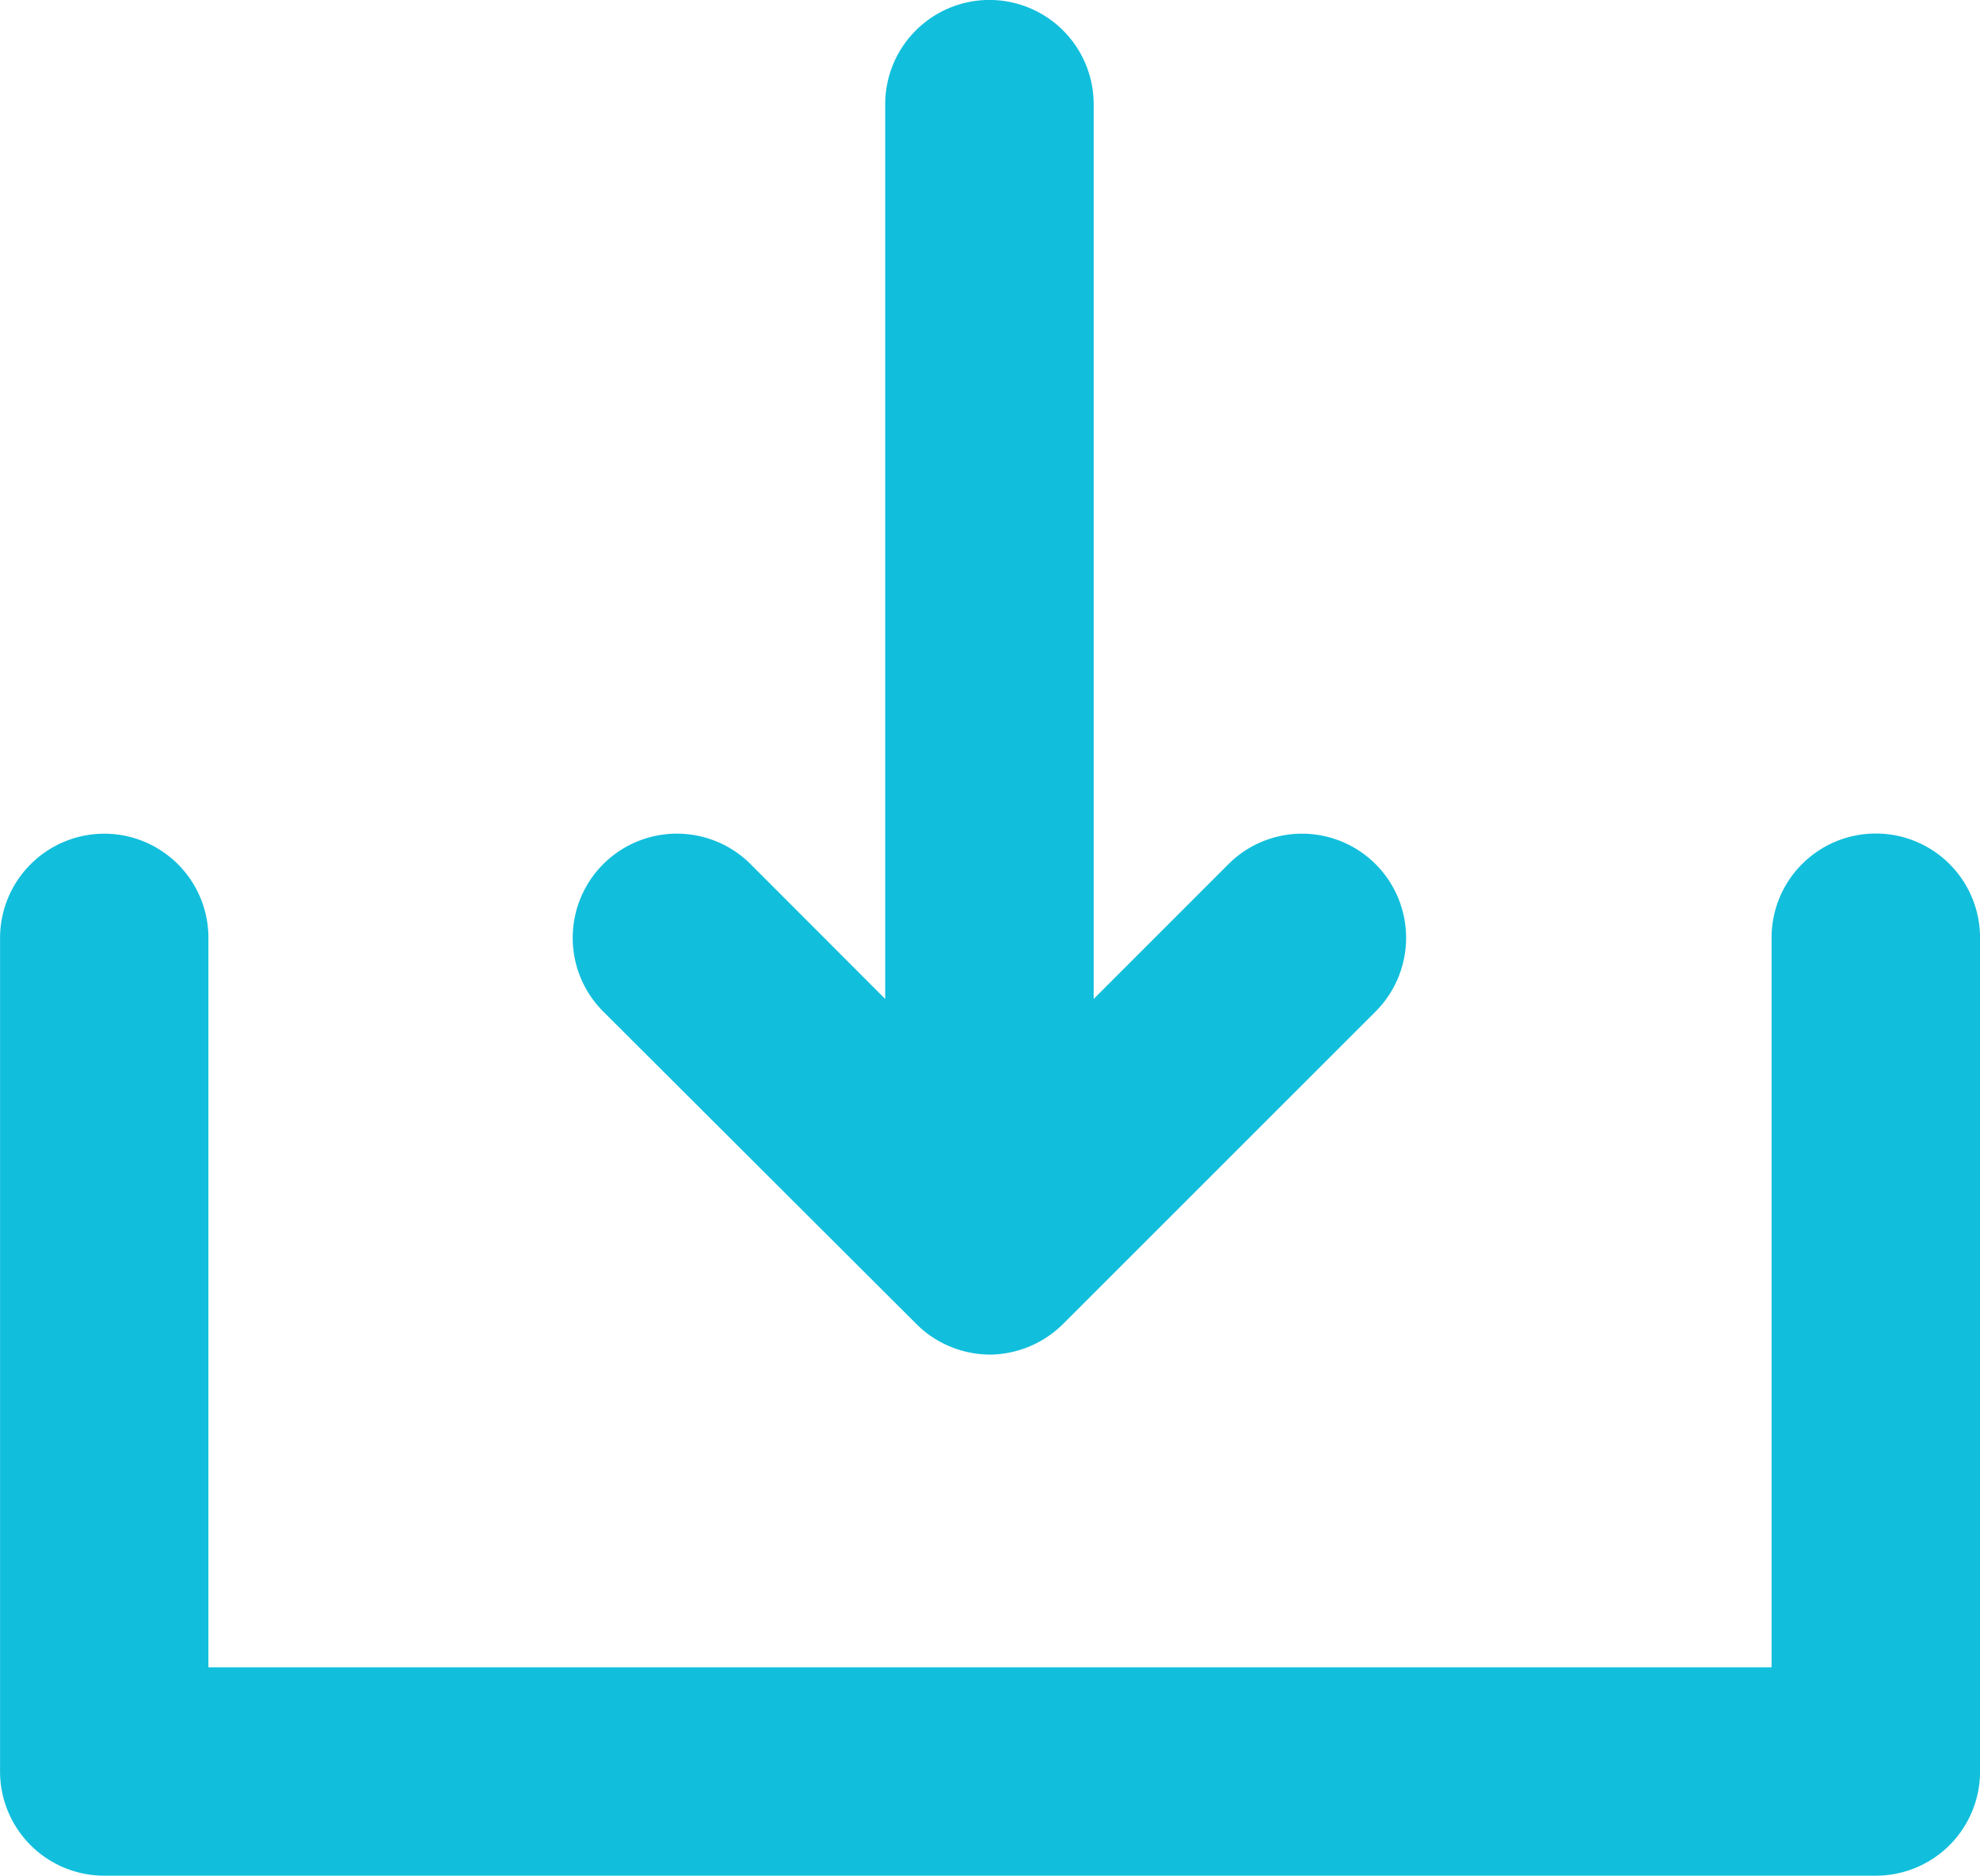
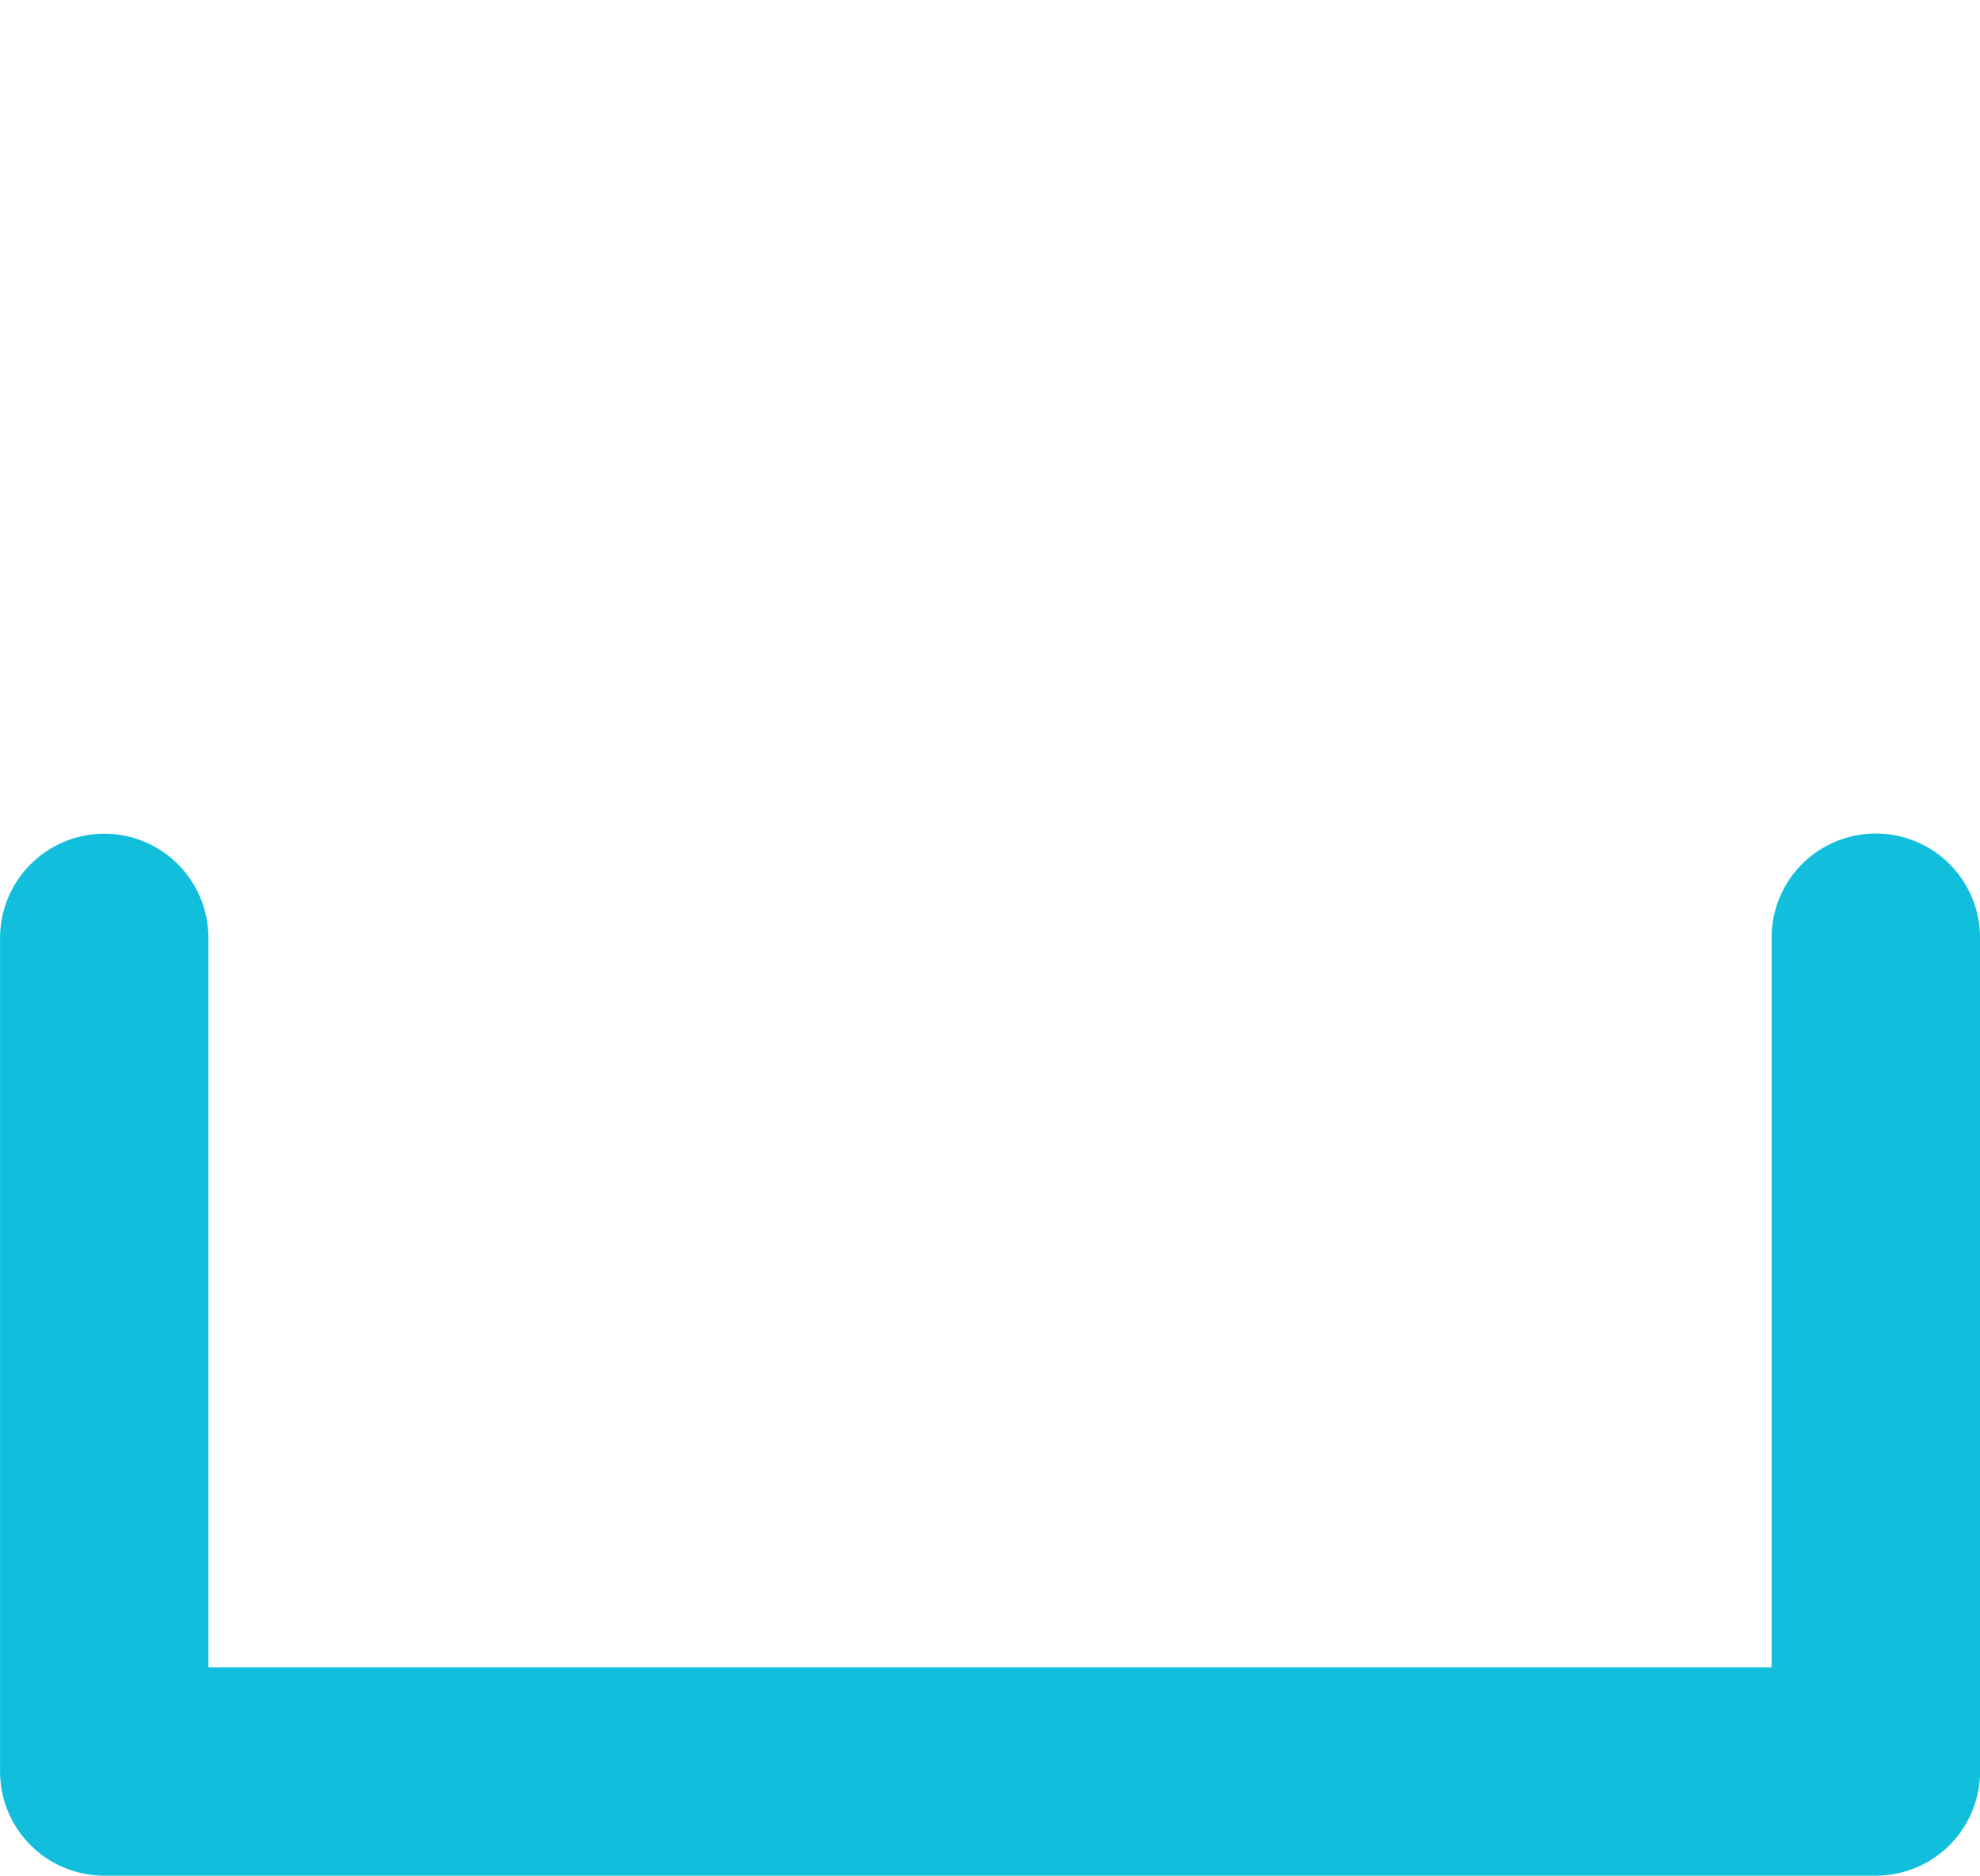
<svg xmlns="http://www.w3.org/2000/svg" width="37.173" height="35.22" viewBox="0 0 37.173 35.22">
  <defs>
    <style>.a{fill:#11bfdc;}</style>
  </defs>
-   <path class="a" d="M861.308,46.558a1.927,1.927,0,0,0,.635.424,1.971,1.971,0,0,0,.742.151,1.973,1.973,0,0,0,1.377-.575l5.868-5.867a1.958,1.958,0,0,0,0-2.767h0a1.954,1.954,0,0,0-2.763,0h0l-2.53,2.531v-16.8a1.958,1.958,0,0,0-1.956-1.958h0a1.958,1.958,0,0,0-1.958,1.958h0v16.8l-2.527-2.531a1.957,1.957,0,0,0-2.767,0h0a1.957,1.957,0,0,0,0,2.767h0Z" transform="translate(-844.104 -21.698)" />
  <path class="a" d="M882.235,33.106a1.956,1.956,0,0,0-1.957,1.956h0v13.7H850.931V35.065a1.956,1.956,0,0,0-1.956-1.956h0a1.959,1.959,0,0,0-1.956,1.956V50.718a1.956,1.956,0,0,0,1.956,1.956h33.261a1.956,1.956,0,0,0,1.956-1.956h0V35.065a1.956,1.956,0,0,0-1.954-1.959Z" transform="translate(-847.018 -17.455)" />
</svg>